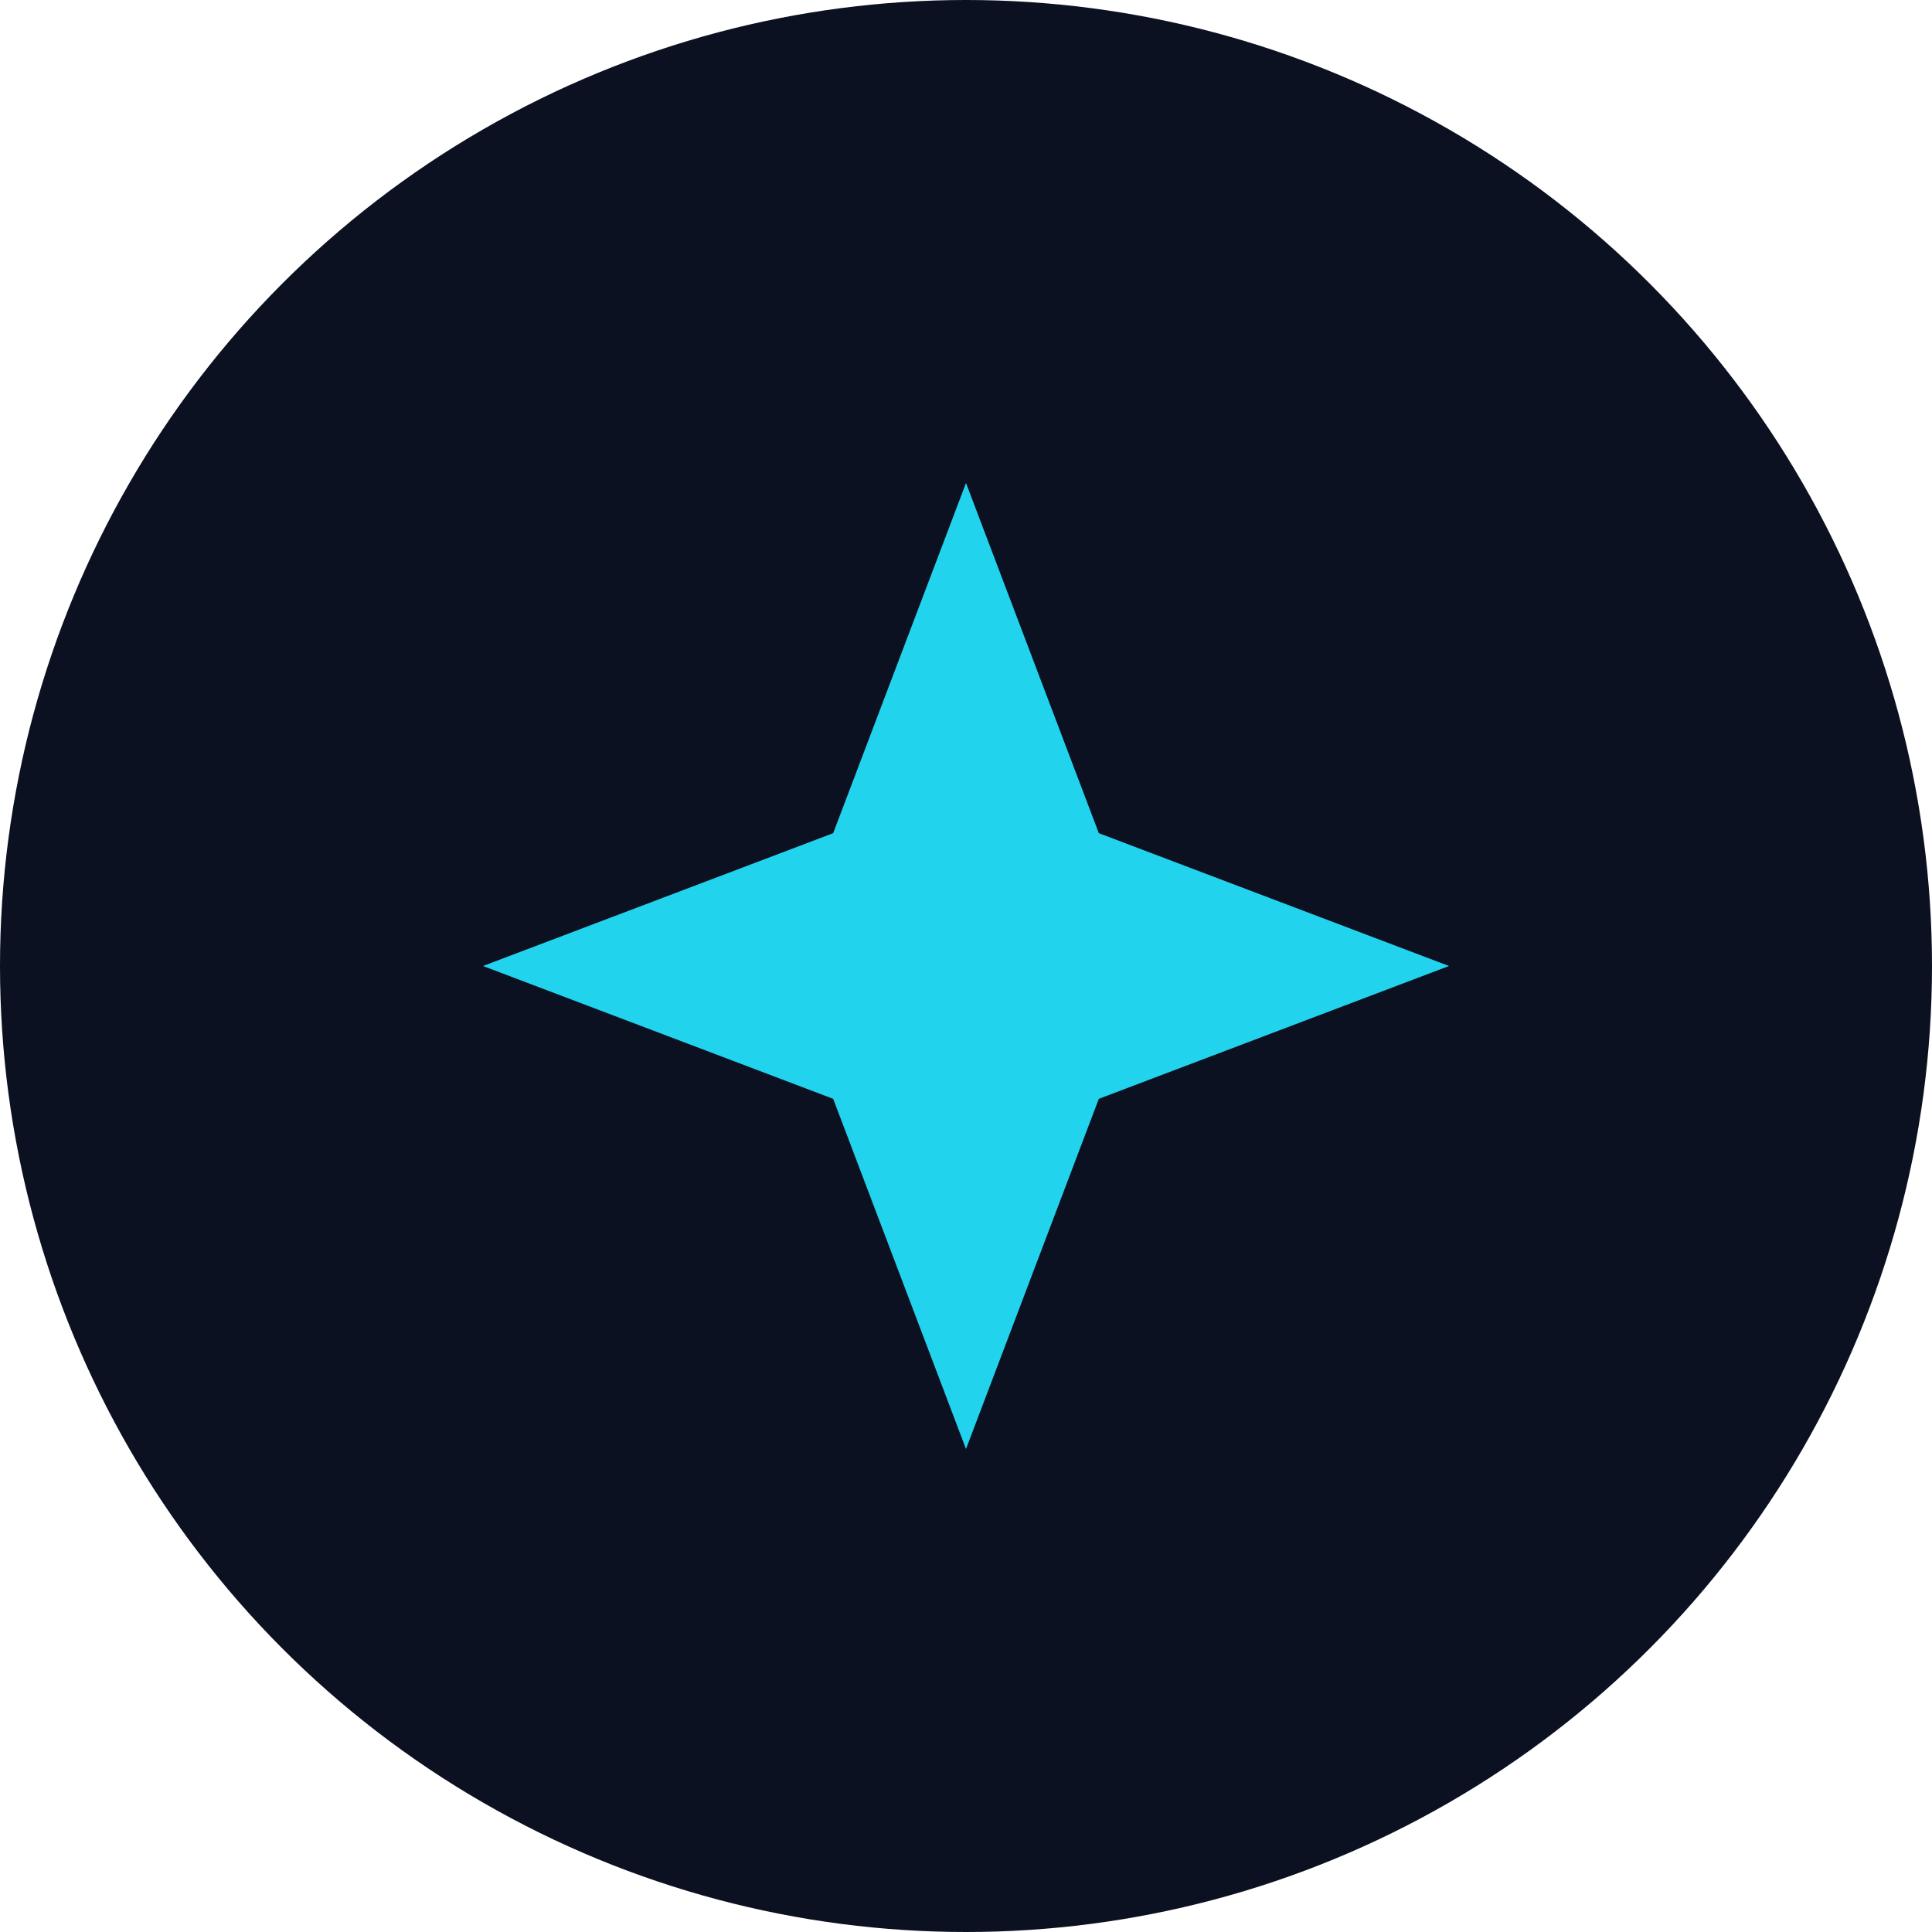
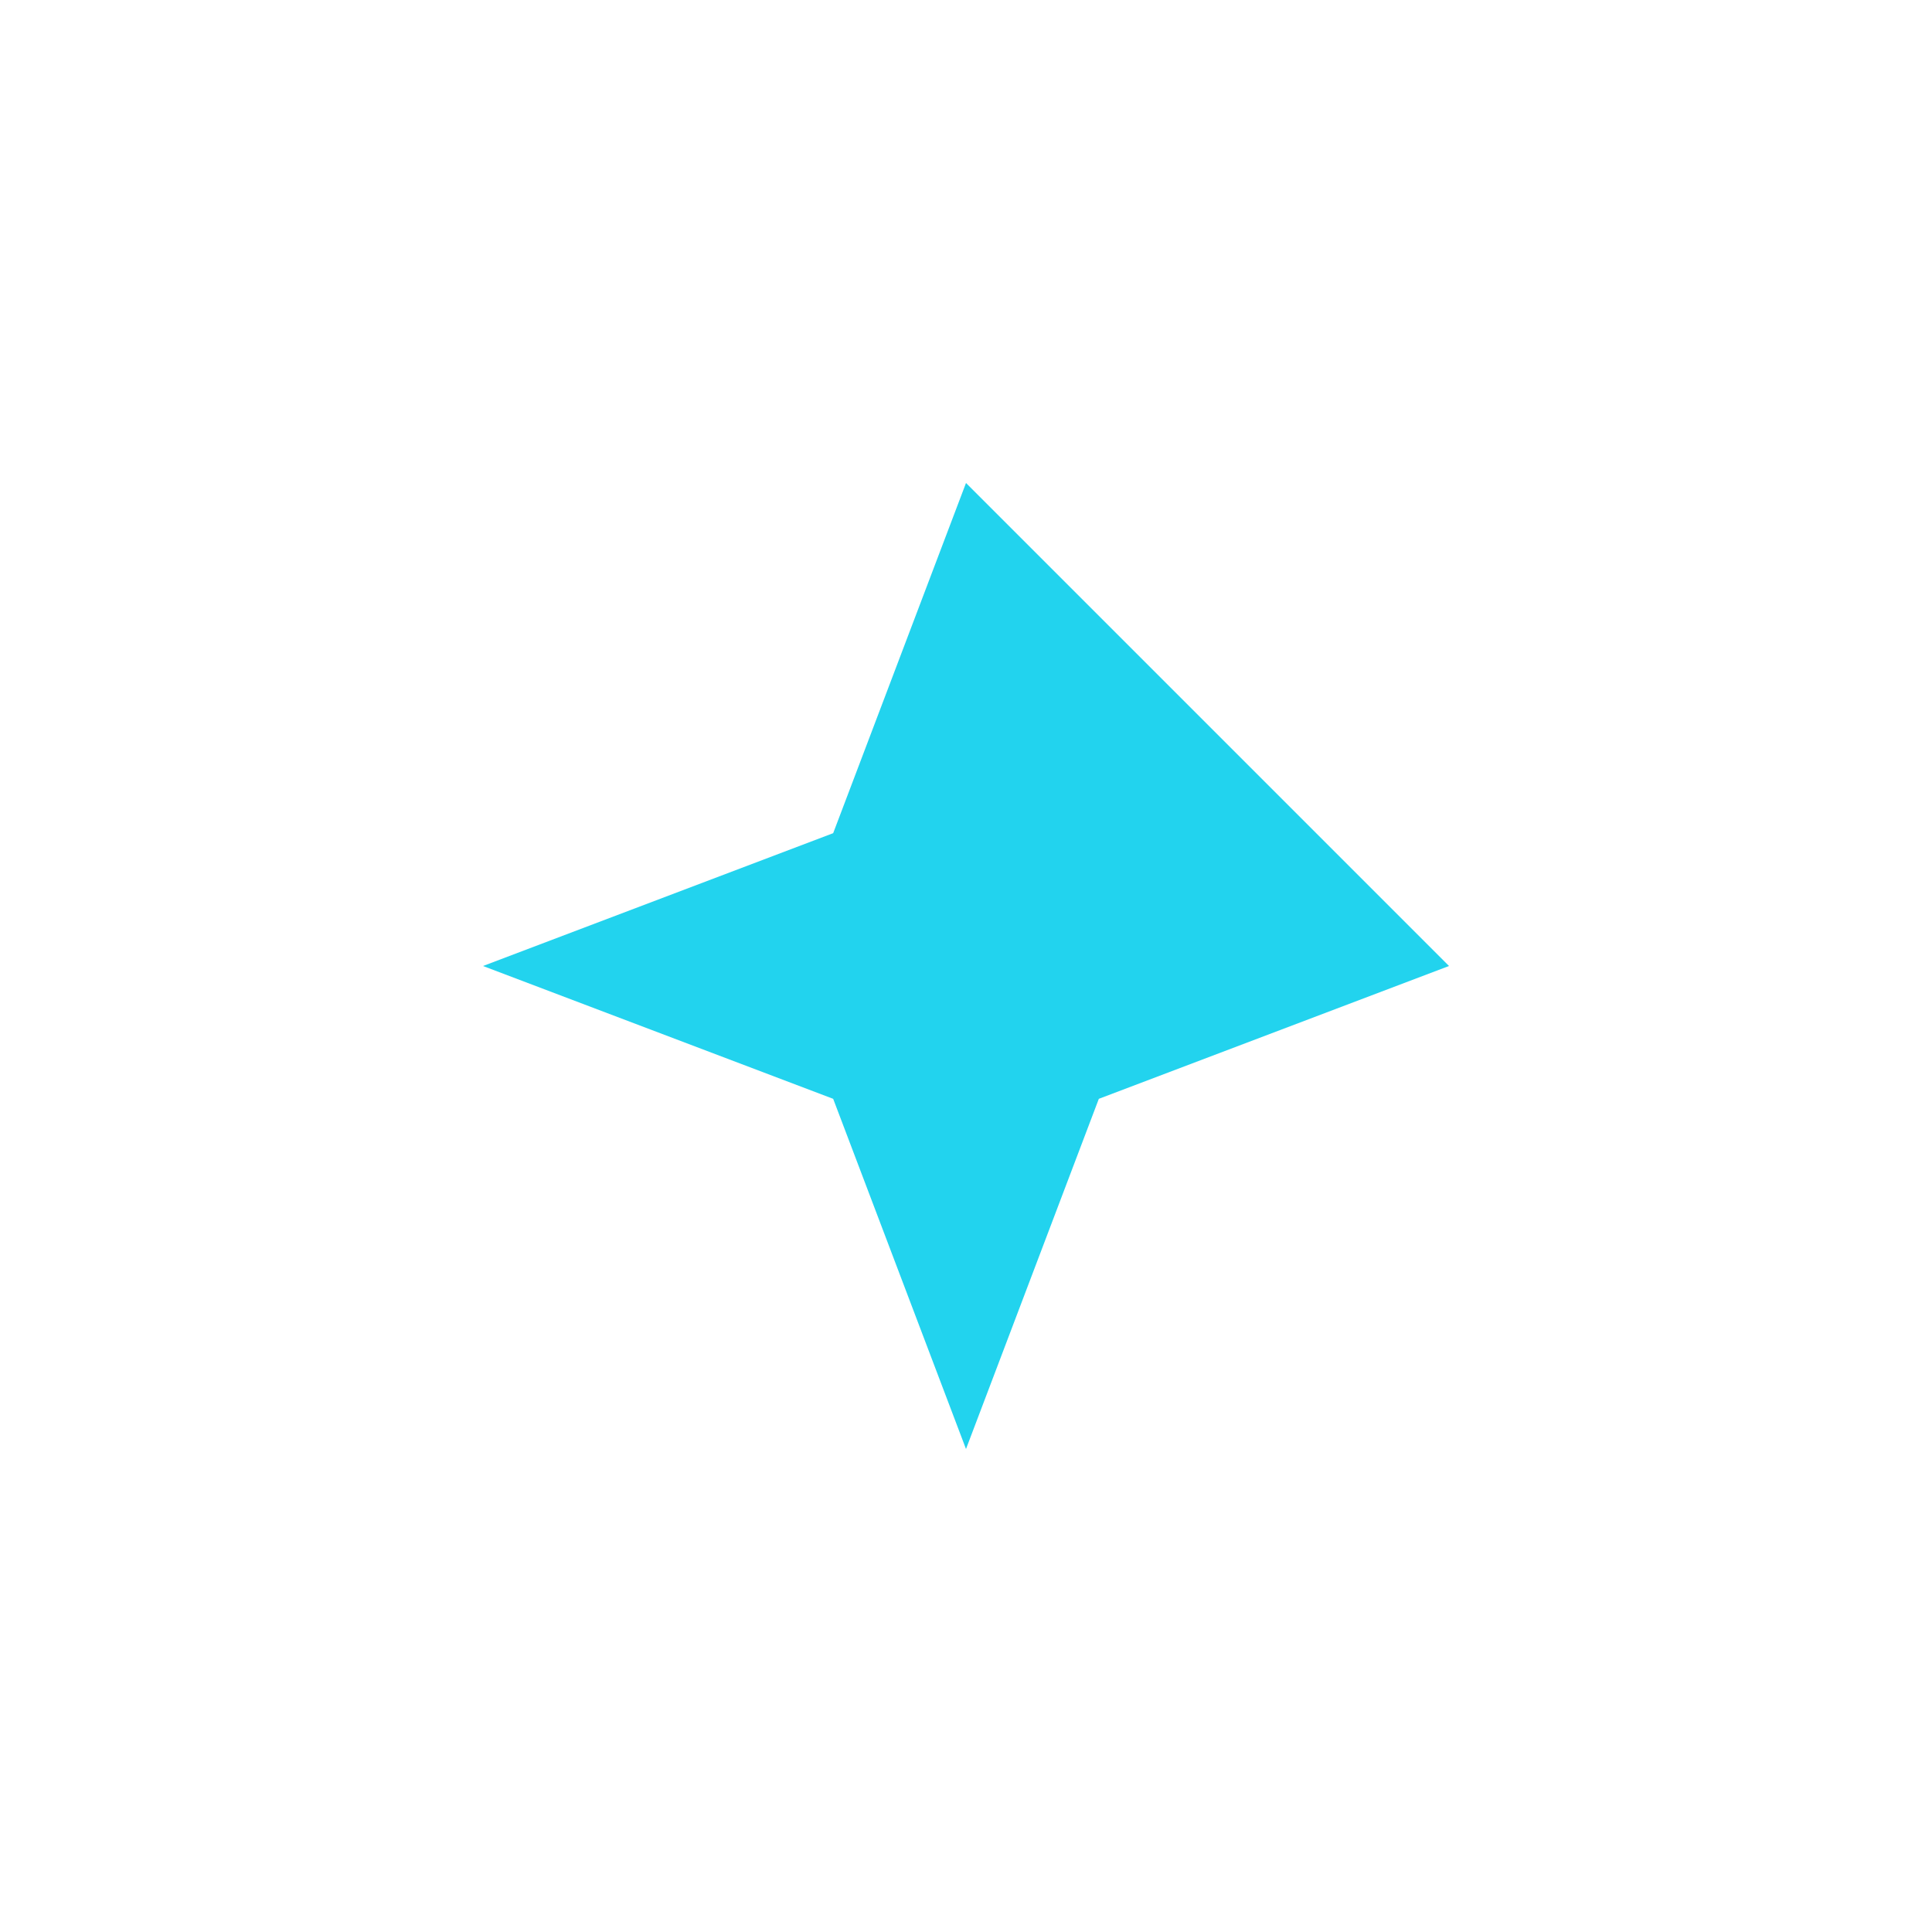
<svg xmlns="http://www.w3.org/2000/svg" width="512" height="512" viewBox="0 0 512 512" fill="none">
-   <circle cx="256" cy="256" r="256" fill="#0B1120" />
-   <path d="M256 128L291.2 220.8L384 256L291.2 291.2L256 384L220.8 291.2L128 256L220.8 220.8L256 128Z" fill="#22D3EE" />
+   <path d="M256 128L384 256L291.2 291.2L256 384L220.8 291.2L128 256L220.8 220.8L256 128Z" fill="#22D3EE" />
</svg>